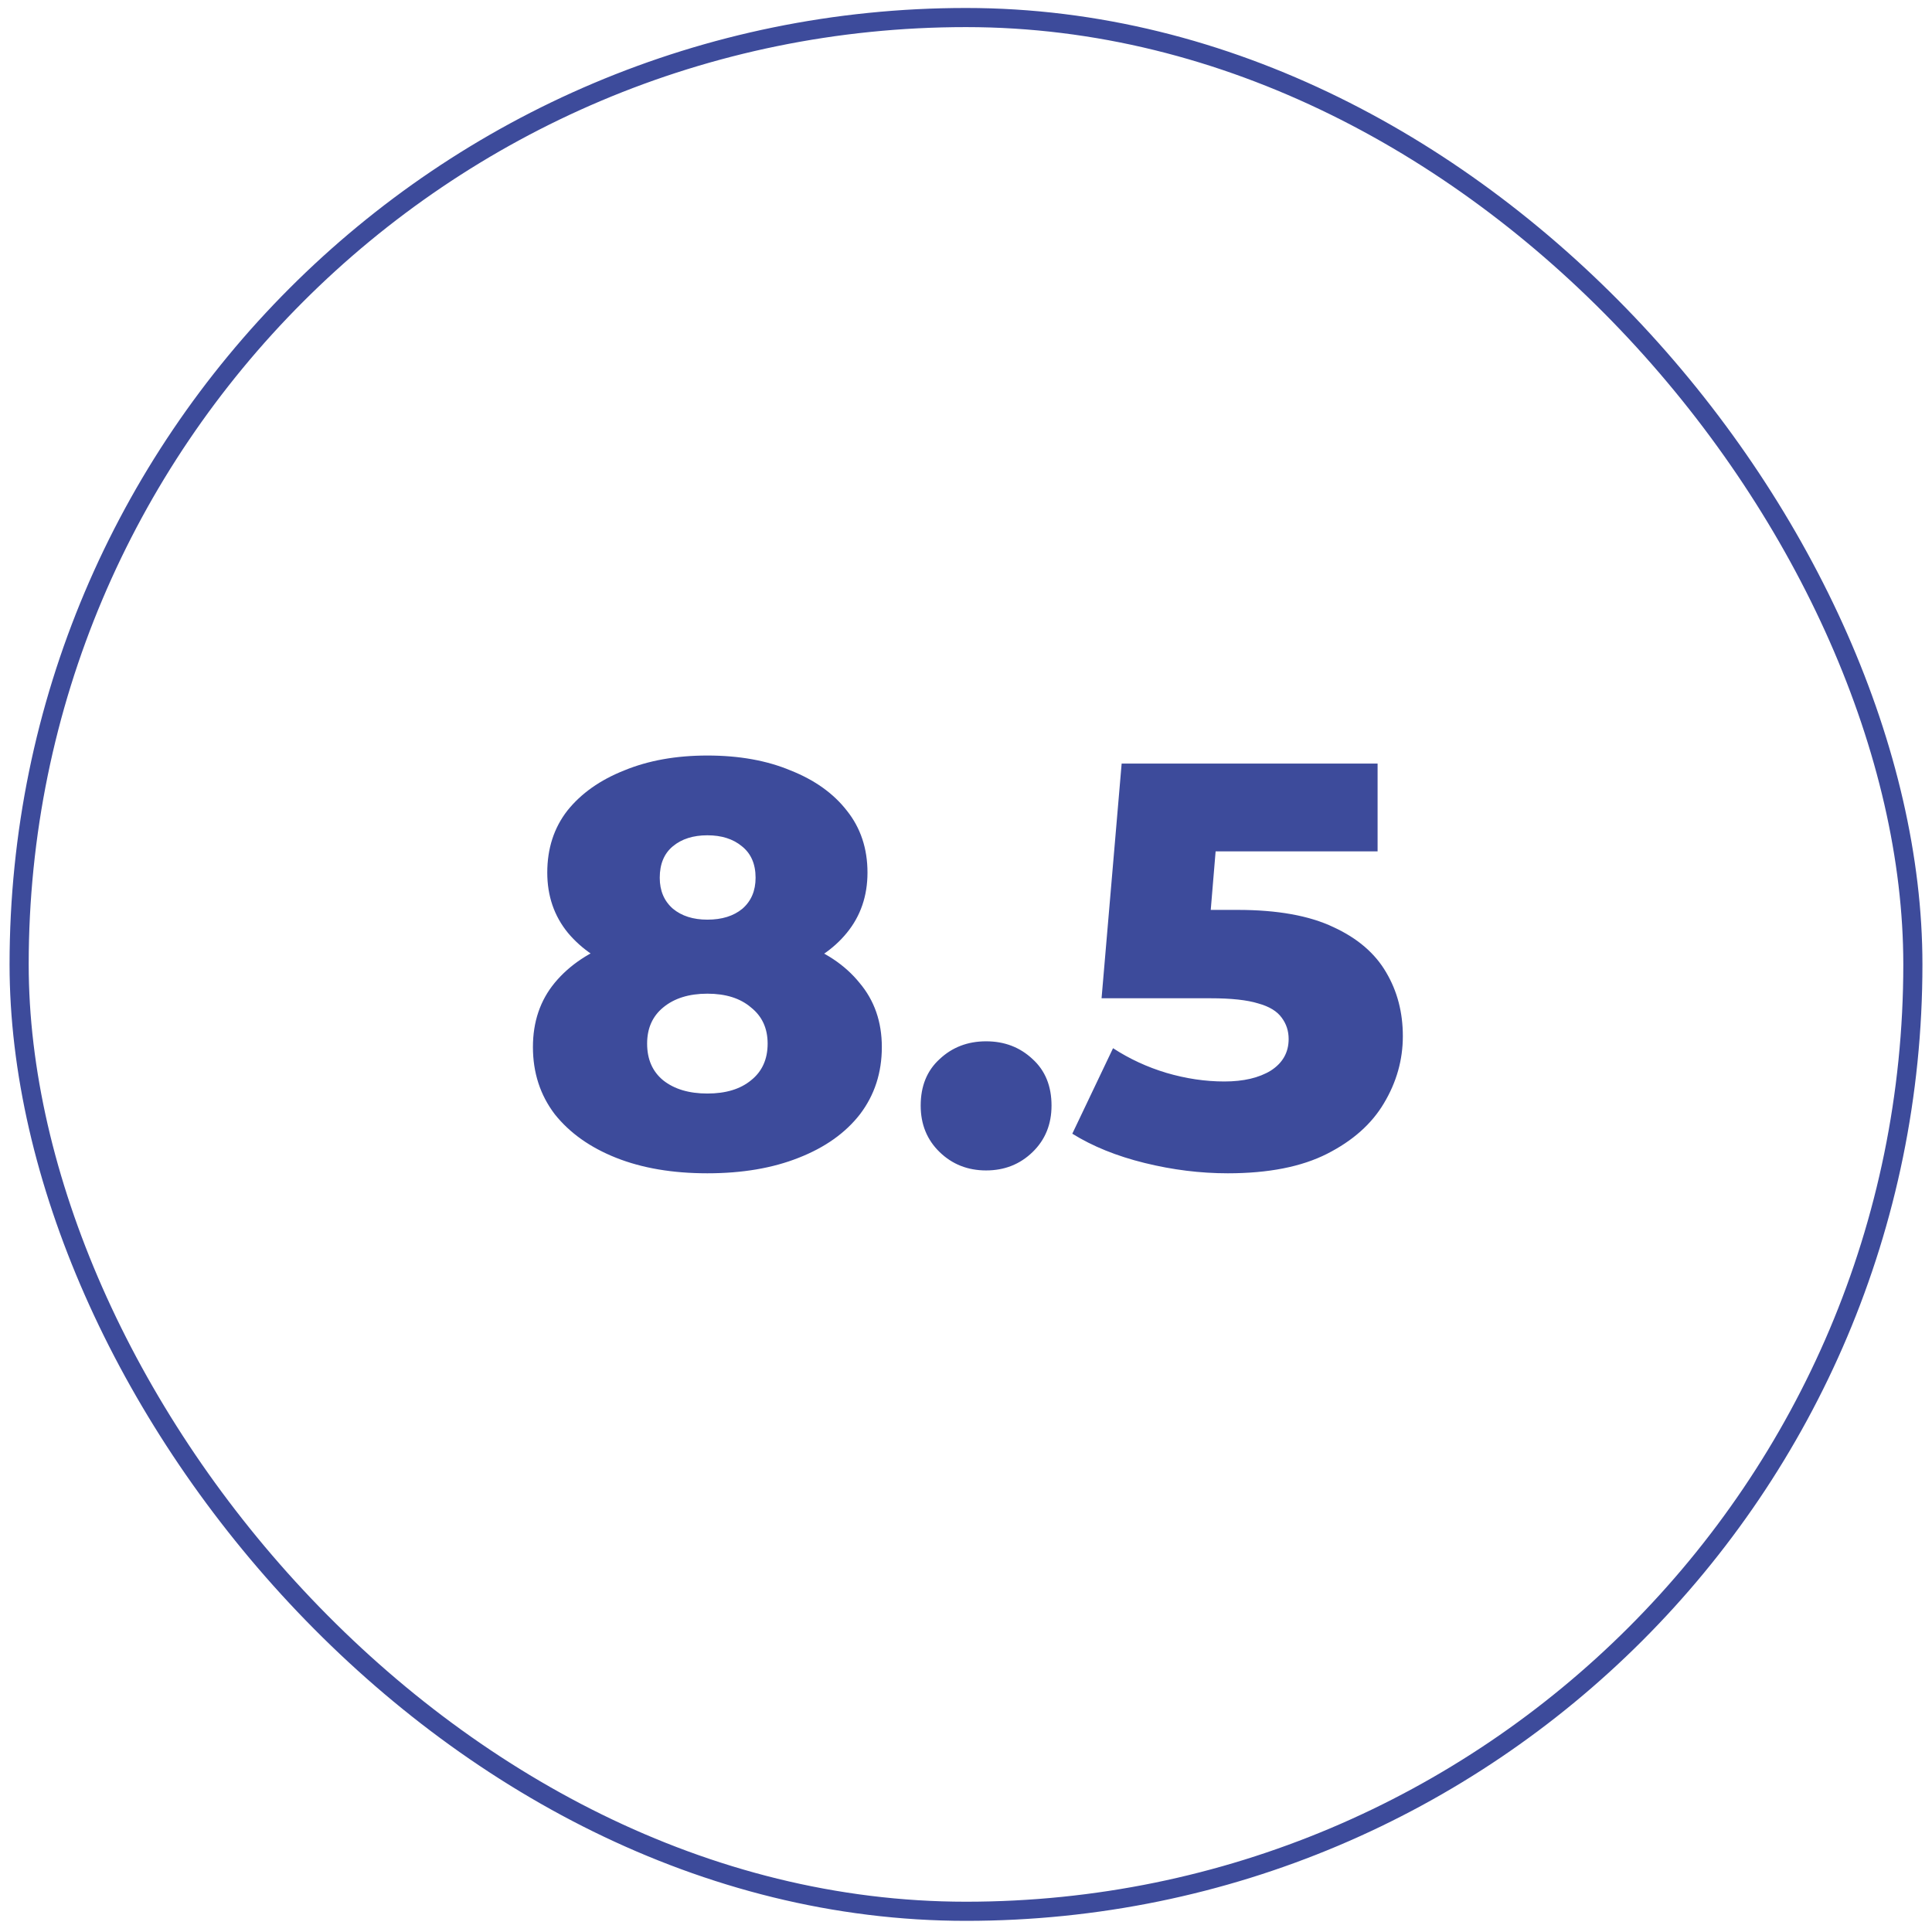
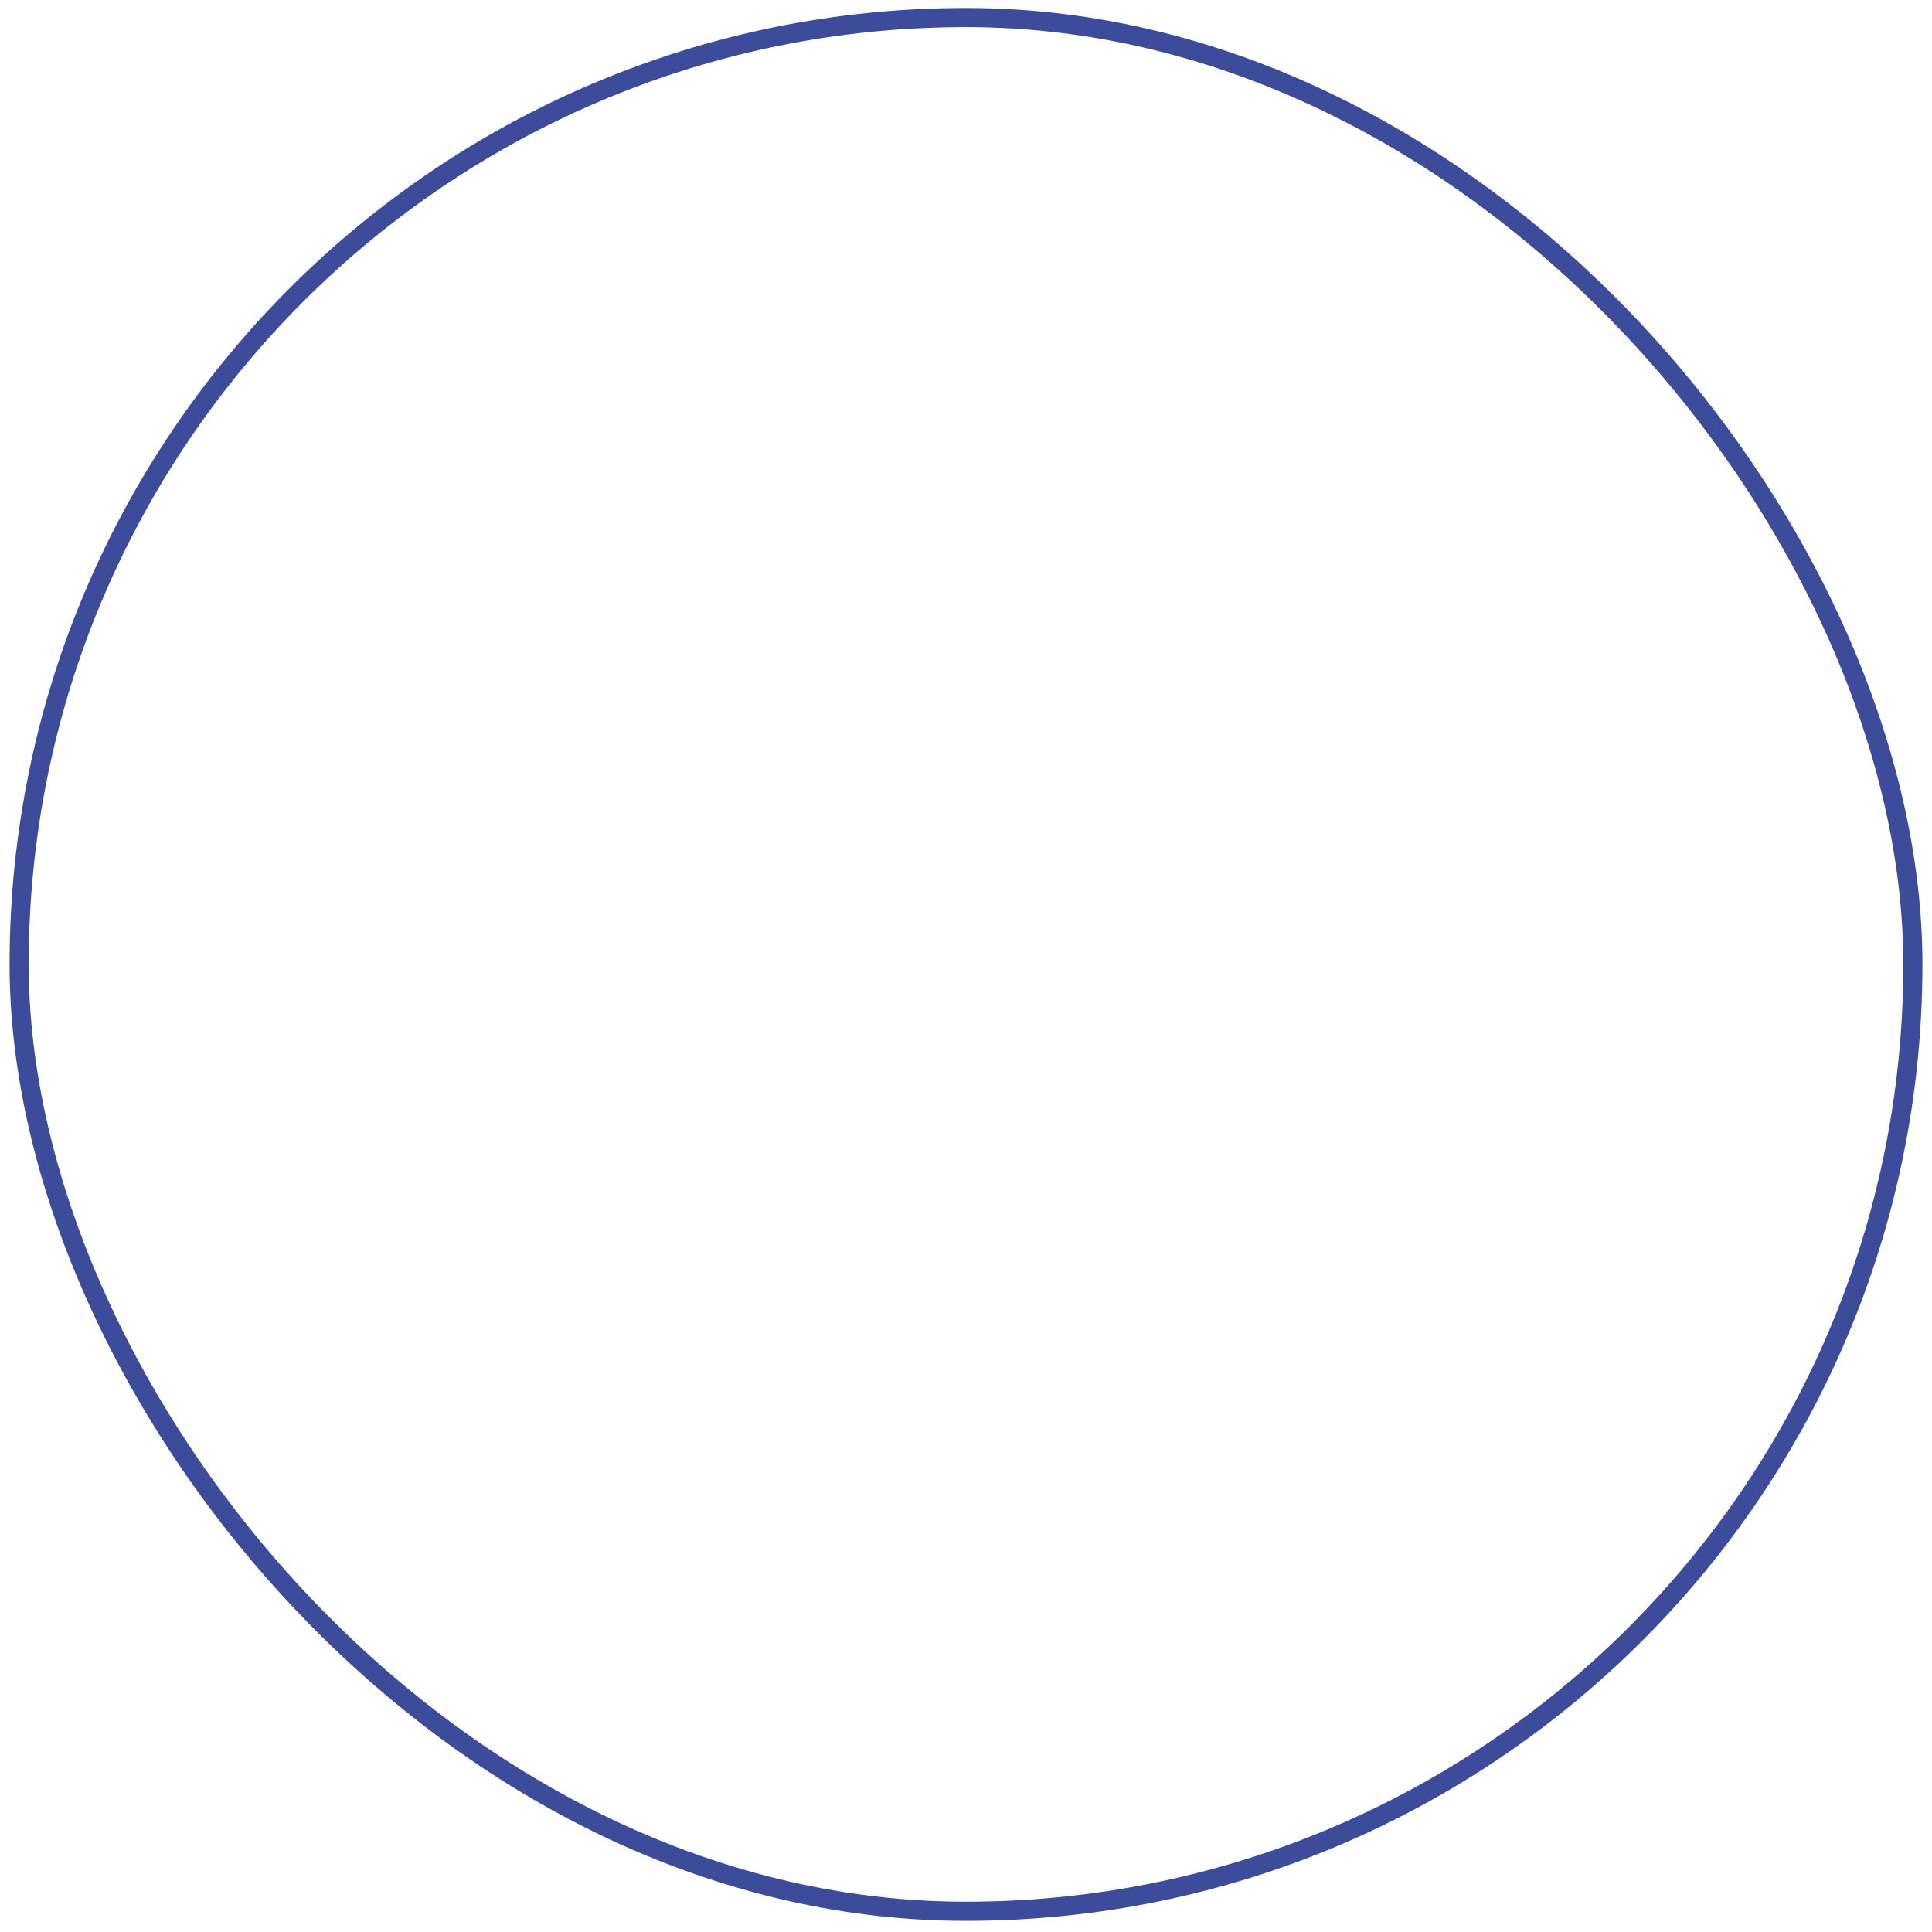
<svg xmlns="http://www.w3.org/2000/svg" width="101" height="101" viewBox="0 0 101 101" fill="none">
  <rect x="1" y="0.917" width="99" height="99" rx="49.5" stroke="#3D4B9B" />
-   <path d="M36.98 61.337C35.16 61.337 33.57 61.067 32.21 60.527C30.85 59.987 29.78 59.227 29 58.247C28.24 57.247 27.86 56.077 27.86 54.737C27.86 53.417 28.24 52.297 29 51.377C29.78 50.437 30.85 49.727 32.21 49.247C33.59 48.747 35.18 48.497 36.98 48.497C38.78 48.497 40.36 48.747 41.72 49.247C43.1 49.727 44.17 50.437 44.93 51.377C45.71 52.297 46.1 53.417 46.1 54.737C46.1 56.077 45.72 57.247 44.96 58.247C44.2 59.227 43.13 59.987 41.75 60.527C40.39 61.067 38.8 61.337 36.98 61.337ZM36.98 57.167C37.94 57.167 38.7 56.937 39.26 56.477C39.84 56.017 40.13 55.377 40.13 54.557C40.13 53.757 39.84 53.127 39.26 52.667C38.7 52.187 37.94 51.947 36.98 51.947C36.02 51.947 35.25 52.187 34.67 52.667C34.11 53.127 33.83 53.757 33.83 54.557C33.83 55.377 34.11 56.017 34.67 56.477C35.25 56.937 36.02 57.167 36.98 57.167ZM36.98 51.437C35.34 51.437 33.89 51.207 32.63 50.747C31.39 50.287 30.41 49.627 29.69 48.767C28.97 47.887 28.61 46.837 28.61 45.617C28.61 44.357 28.96 43.277 29.66 42.377C30.38 41.477 31.37 40.777 32.63 40.277C33.89 39.757 35.34 39.497 36.98 39.497C38.64 39.497 40.09 39.757 41.33 40.277C42.59 40.777 43.57 41.477 44.27 42.377C44.99 43.277 45.35 44.357 45.35 45.617C45.35 46.837 44.99 47.887 44.27 48.767C43.57 49.627 42.59 50.287 41.33 50.747C40.07 51.207 38.62 51.437 36.98 51.437ZM36.98 48.077C37.74 48.077 38.35 47.887 38.81 47.507C39.27 47.107 39.5 46.567 39.5 45.887C39.5 45.167 39.26 44.617 38.78 44.237C38.32 43.857 37.72 43.667 36.98 43.667C36.24 43.667 35.64 43.857 35.18 44.237C34.72 44.617 34.49 45.167 34.49 45.887C34.49 46.567 34.72 47.107 35.18 47.507C35.64 47.887 36.24 48.077 36.98 48.077ZM51.551 61.187C50.591 61.187 49.781 60.867 49.121 60.227C48.461 59.587 48.131 58.777 48.131 57.797C48.131 56.777 48.461 55.967 49.121 55.367C49.781 54.747 50.591 54.437 51.551 54.437C52.511 54.437 53.321 54.747 53.981 55.367C54.641 55.967 54.971 56.777 54.971 57.797C54.971 58.777 54.641 59.587 53.981 60.227C53.321 60.867 52.511 61.187 51.551 61.187ZM64.187 61.337C62.747 61.337 61.297 61.157 59.837 60.797C58.377 60.437 57.117 59.927 56.057 59.267L58.187 54.797C59.047 55.357 59.977 55.787 60.977 56.087C61.997 56.387 63.007 56.537 64.007 56.537C65.007 56.537 65.817 56.347 66.437 55.967C67.057 55.567 67.367 55.017 67.367 54.317C67.367 53.897 67.247 53.527 67.007 53.207C66.767 52.867 66.357 52.617 65.777 52.457C65.197 52.277 64.367 52.187 63.287 52.187H57.587L58.637 39.917H72.017V44.507H60.737L63.767 41.897L63.077 50.177L60.047 47.567H64.697C66.777 47.567 68.447 47.867 69.707 48.467C70.967 49.047 71.887 49.837 72.467 50.837C73.047 51.817 73.337 52.927 73.337 54.167C73.337 55.407 73.007 56.577 72.347 57.677C71.707 58.757 70.717 59.637 69.377 60.317C68.037 60.997 66.307 61.337 64.187 61.337Z" fill="#3D4B9B" />
</svg>